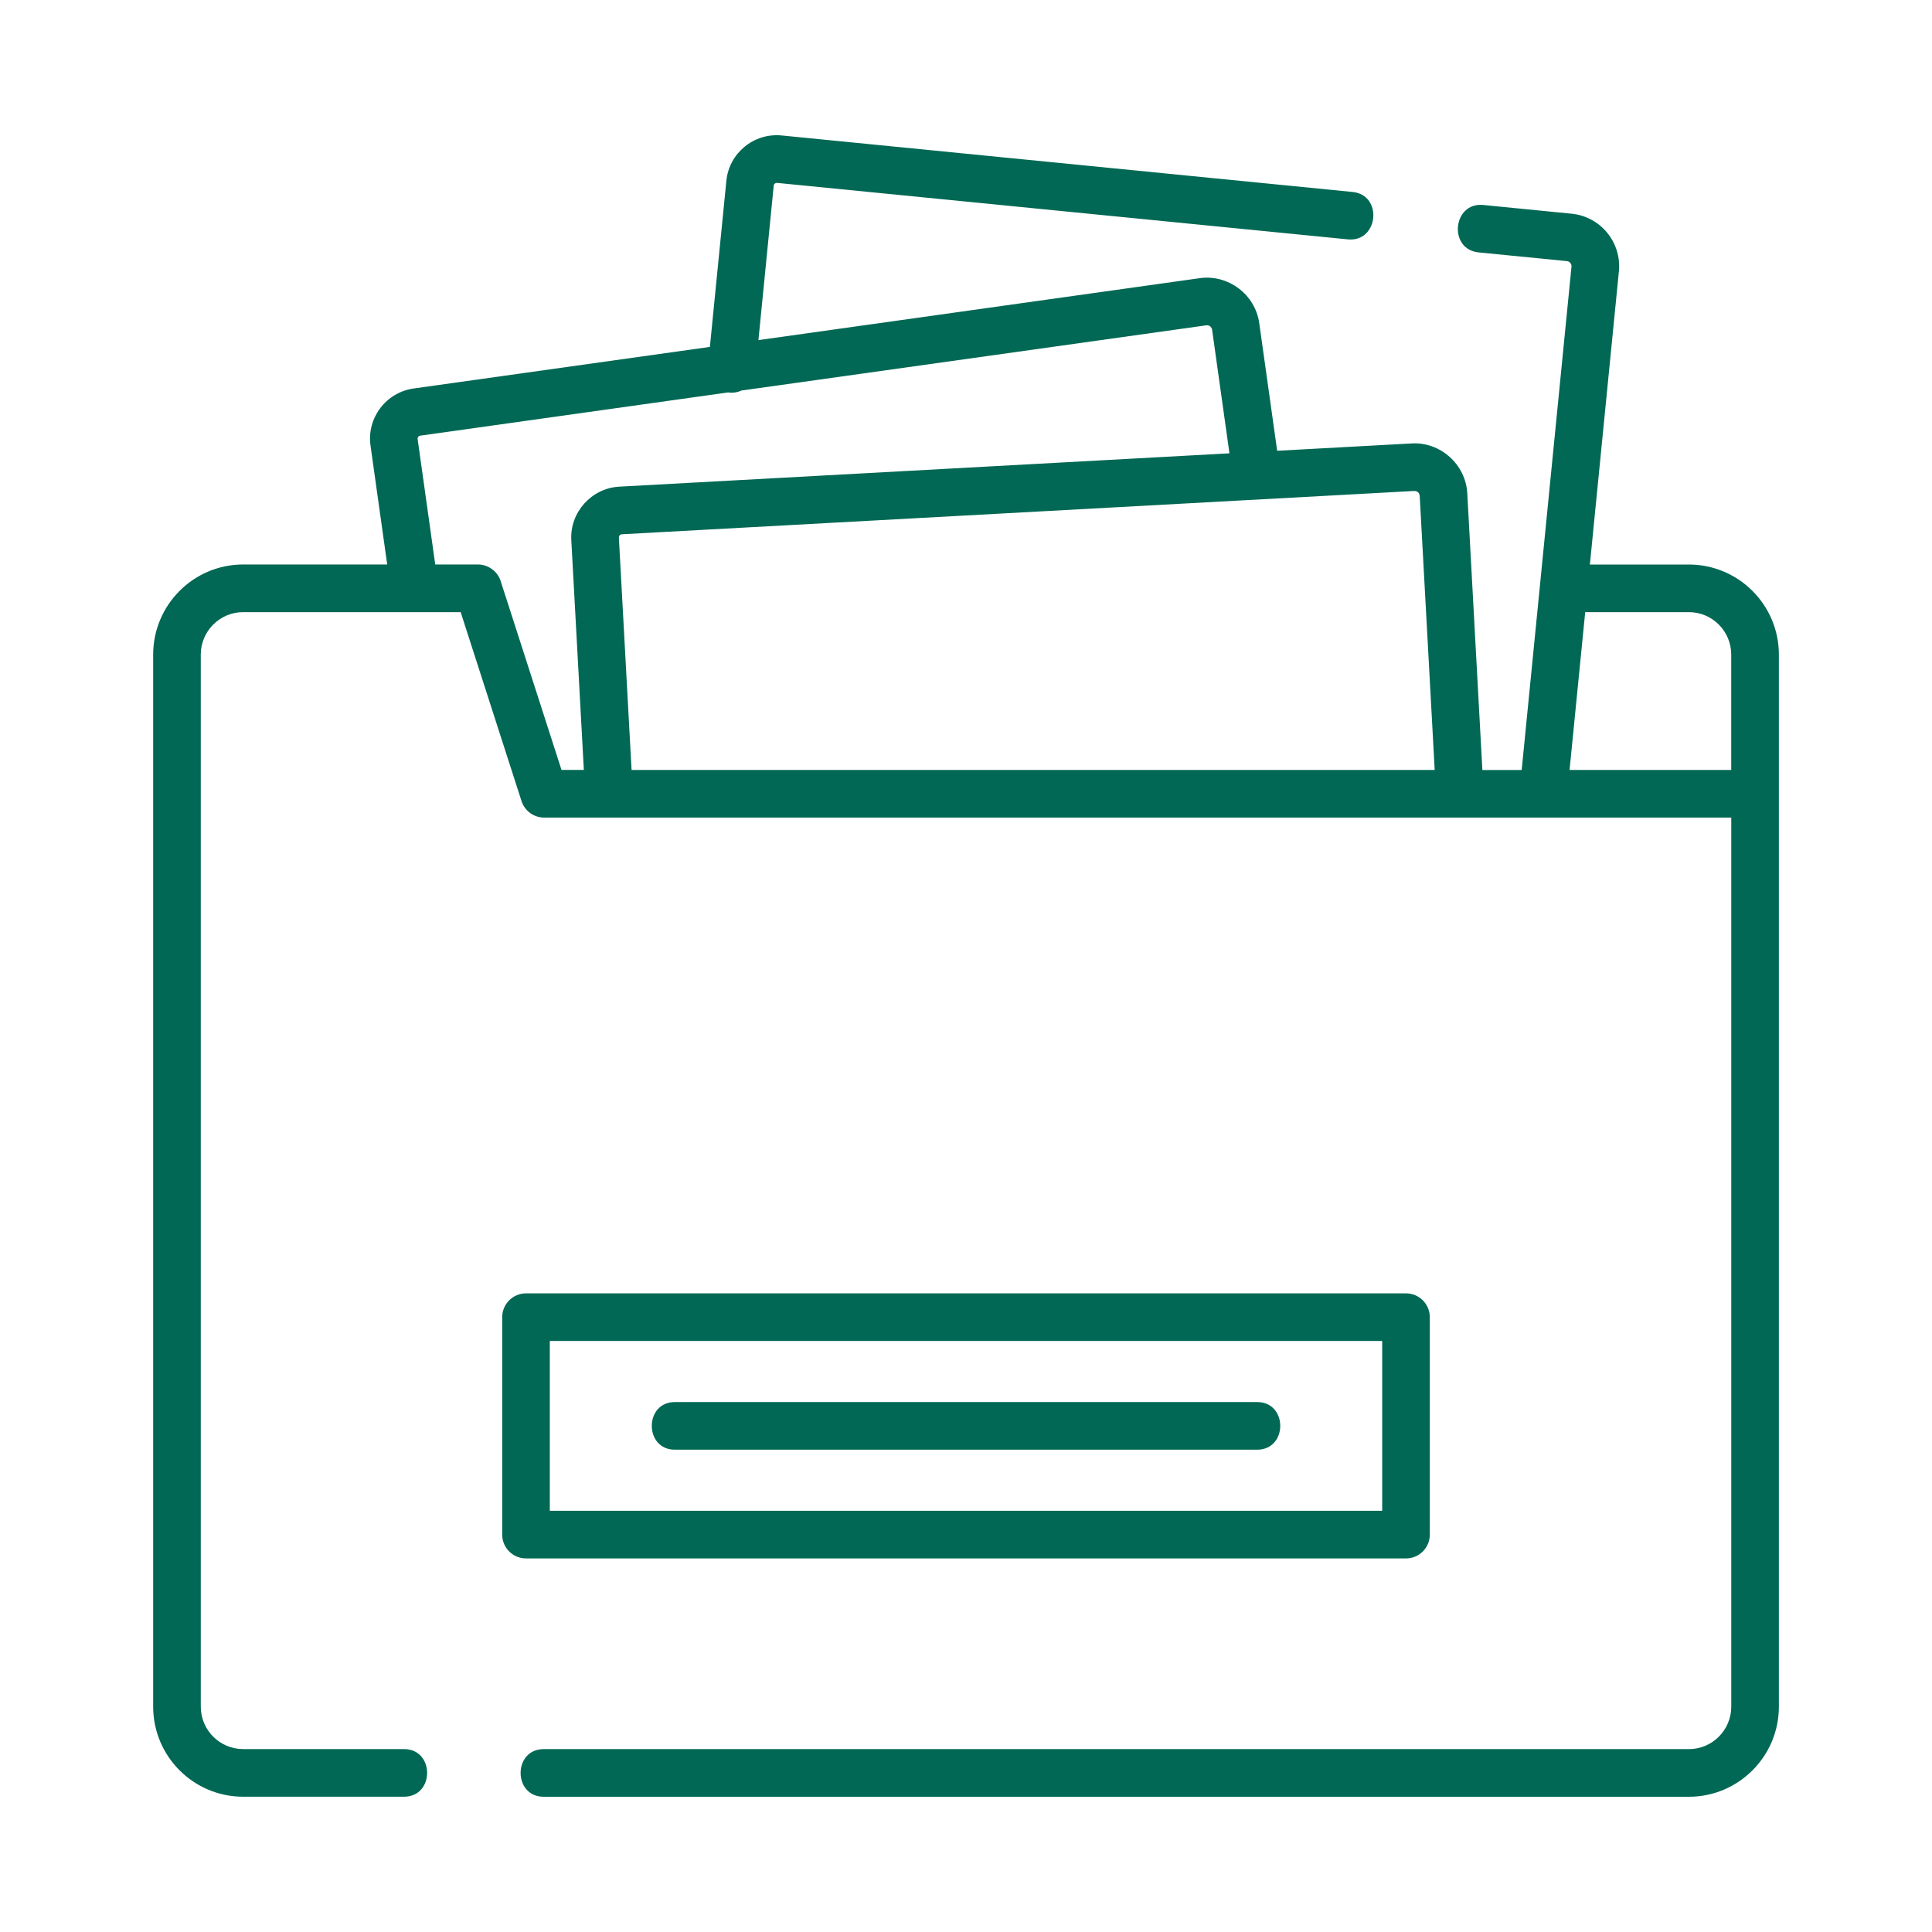
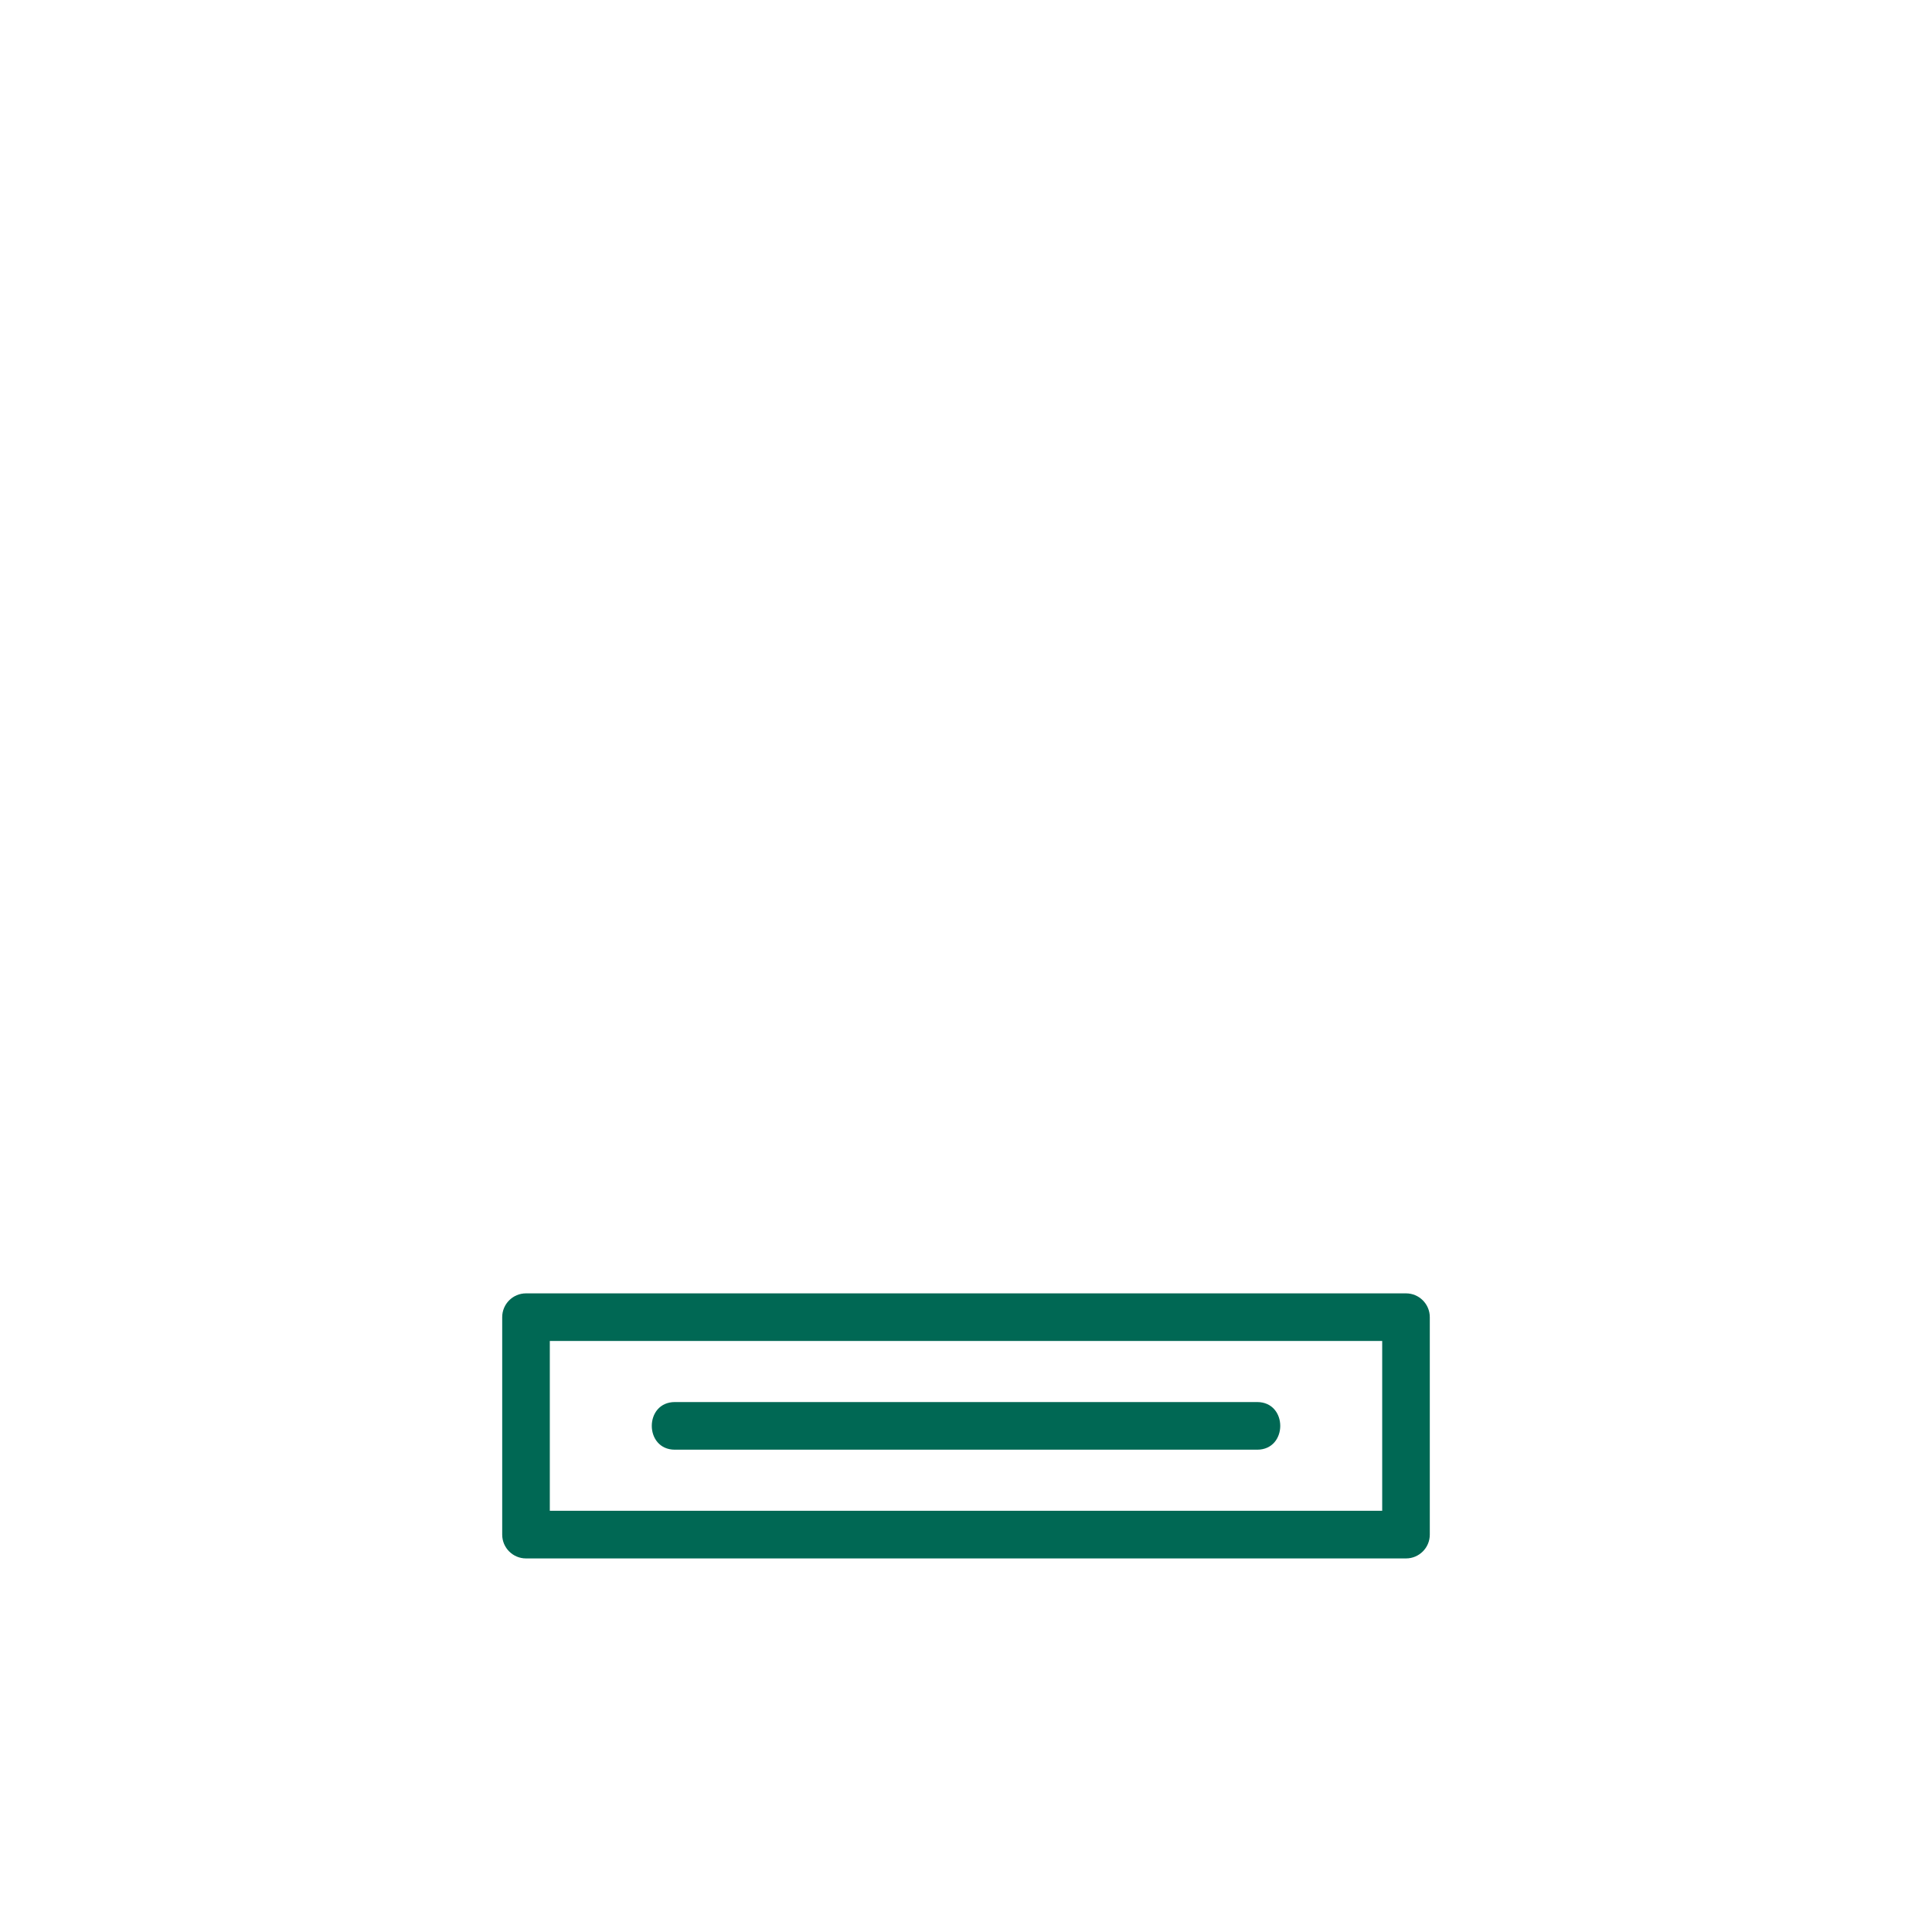
<svg xmlns="http://www.w3.org/2000/svg" id="uuid-c2f0886d-1a79-40b6-a282-8ba5eb3a8b20" data-name="レイヤー 2" viewBox="0 0 50 50">
  <defs>
    <style>
      .uuid-45403568-b697-4c0a-8830-7cd1c1d2b53b {
        fill: #006854;
      }

      .uuid-23b932b5-9c96-4feb-af17-aeb3c11170c4 {
        fill: none;
      }
    </style>
  </defs>
  <g id="uuid-ab234595-20ed-4c30-889d-66f59e82ff7d" data-name="txt">
    <g>
-       <rect class="uuid-23b932b5-9c96-4feb-af17-aeb3c11170c4" width="50" height="50" />
      <g>
-         <path class="uuid-45403568-b697-4c0a-8830-7cd1c1d2b53b" d="M43.708,14.61h-2.562l.751-7.587c.074-.749-.475-1.418-1.223-1.492l-2.286-.226c-.793-.079-.914,1.148-.122,1.227l2.286,.226c.072,.007,.126,.072,.118,.144l-1.289,13.026h-1.017l-.391-7.164c-.041-.742-.693-1.33-1.437-1.288l-3.483,.19-.464-3.306c-.103-.737-.803-1.265-1.54-1.161l-11.421,1.603,.396-4c.004-.042,.043-.072,.086-.069l14.773,1.462c.793,.079,.915-1.148,.122-1.227l-14.773-1.462c-.721-.072-1.363,.455-1.434,1.174l-.426,4.298-7.666,1.076c-.717,.101-1.218,.764-1.117,1.479l.432,3.076h-3.728c-1.284,0-2.329,1.046-2.329,2.332v27.227c0,1.286,1.045,2.331,2.329,2.331h4.163c.797,0,.797-1.233,0-1.233H6.292c-.605,0-1.096-.493-1.096-1.099V16.941c0-.606,.492-1.099,1.096-1.099h5.63l1.575,4.89c.082,.255,.319,.427,.587,.427h30.721v23.009c0,.606-.492,1.099-1.096,1.099H14.071c-.797,0-.797,1.233,0,1.233h29.637c1.284,0,2.329-1.046,2.329-2.331V16.941c0-1.286-1.045-2.331-2.329-2.331h0Zm-7.105-1.904c.081,.003,.127,.045,.139,.125l.388,7.096H16.345l-.329-6.019c.003-.048,.028-.074,.075-.081l20.512-1.121Zm-23.643,2.339c-.078-.255-.323-.436-.589-.436h-1.107l-.456-3.247c-.006-.042,.024-.081,.068-.087l7.968-1.119c.01,.001,.019,.004,.029,.004,.021,.002,.041,.003,.062,.003,.09,0,.176-.02,.254-.056l12.031-1.688c.081-.004,.13,.034,.149,.112l.449,3.201-15.794,.863c-.714,.039-1.278,.664-1.239,1.379l.325,5.952h-.578l-1.573-4.882Zm27.66,4.882l.405-4.085h2.683c.605,0,1.096,.493,1.096,1.099v2.985h-4.184Z" />
        <path class="uuid-45403568-b697-4c0a-8830-7cd1c1d2b53b" d="M36.387,40.332c.34,0,.616-.276,.616-.616v-5.628c0-.34-.276-.616-.616-.616H13.613c-.34,0-.616,.276-.616,.616v5.628c0,.34,.276,.616,.616,.616h22.775Zm-22.158-5.628h21.542v4.395H14.229v-4.395Z" />
        <path class="uuid-45403568-b697-4c0a-8830-7cd1c1d2b53b" d="M32.535,36.285h-15.069c-.797,0-.797,1.233,0,1.233h15.069c.797,0,.797-1.233,0-1.233h0Z" />
      </g>
    </g>
  </g>
</svg>